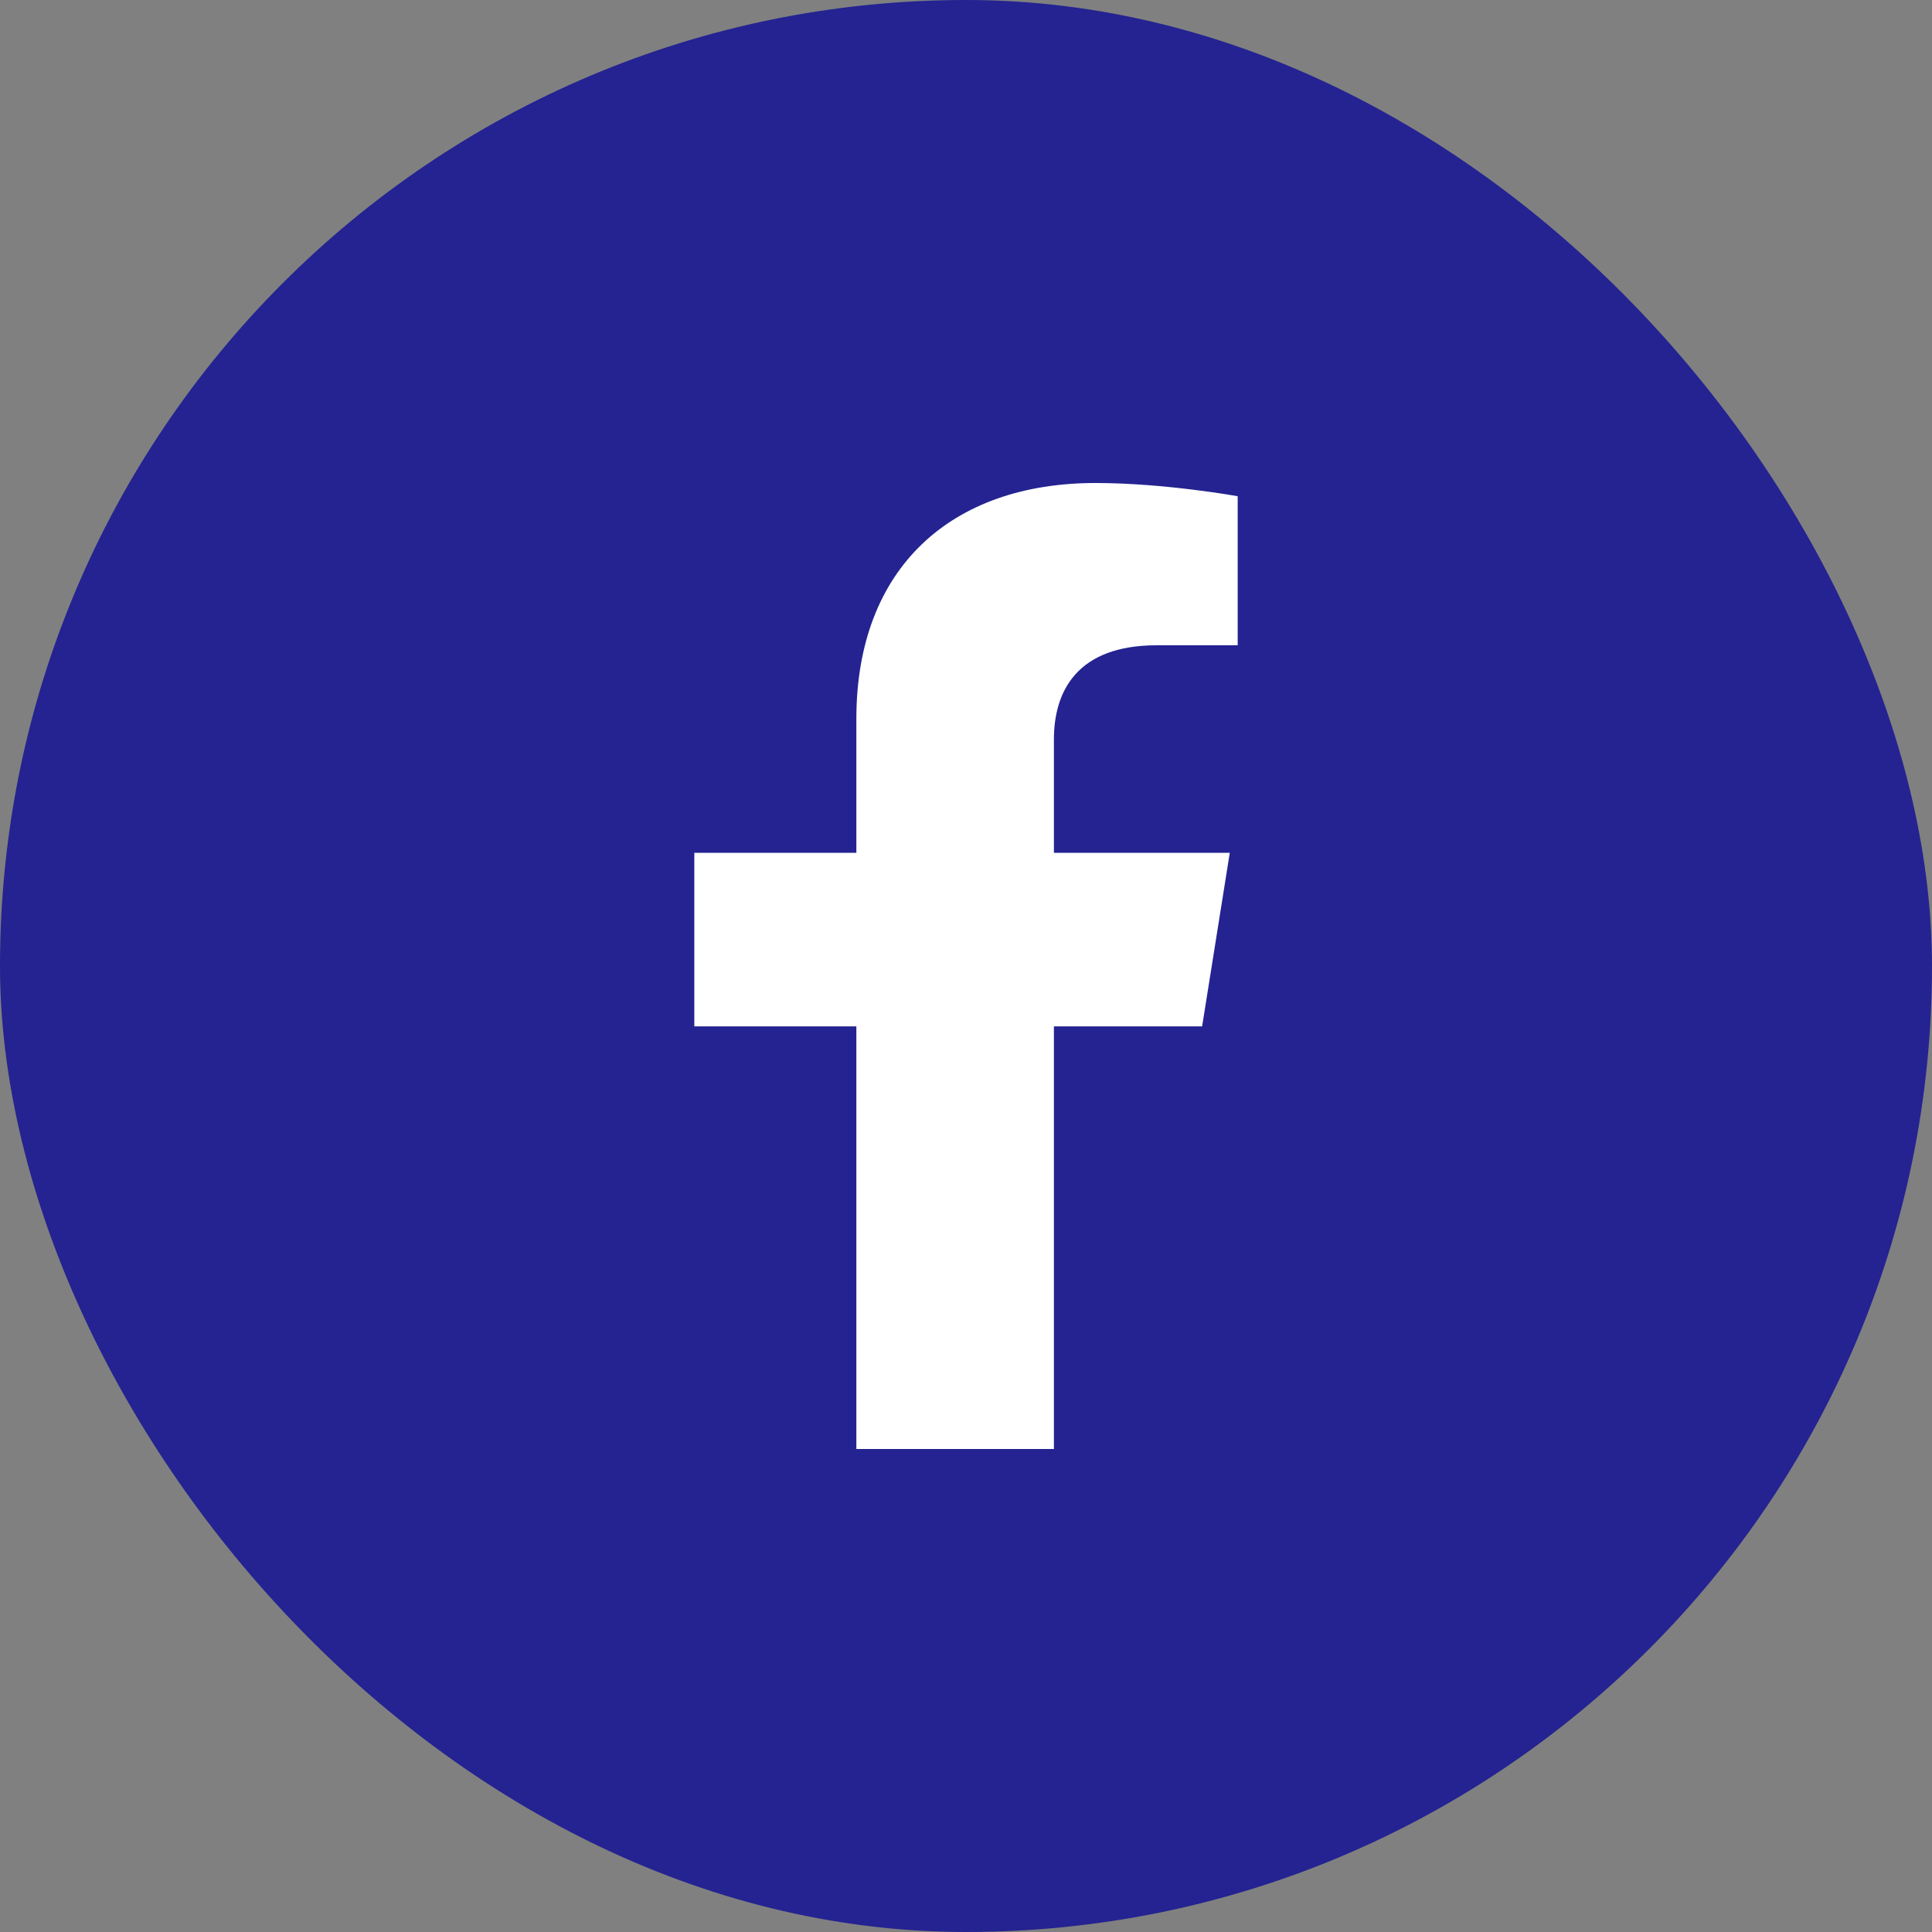
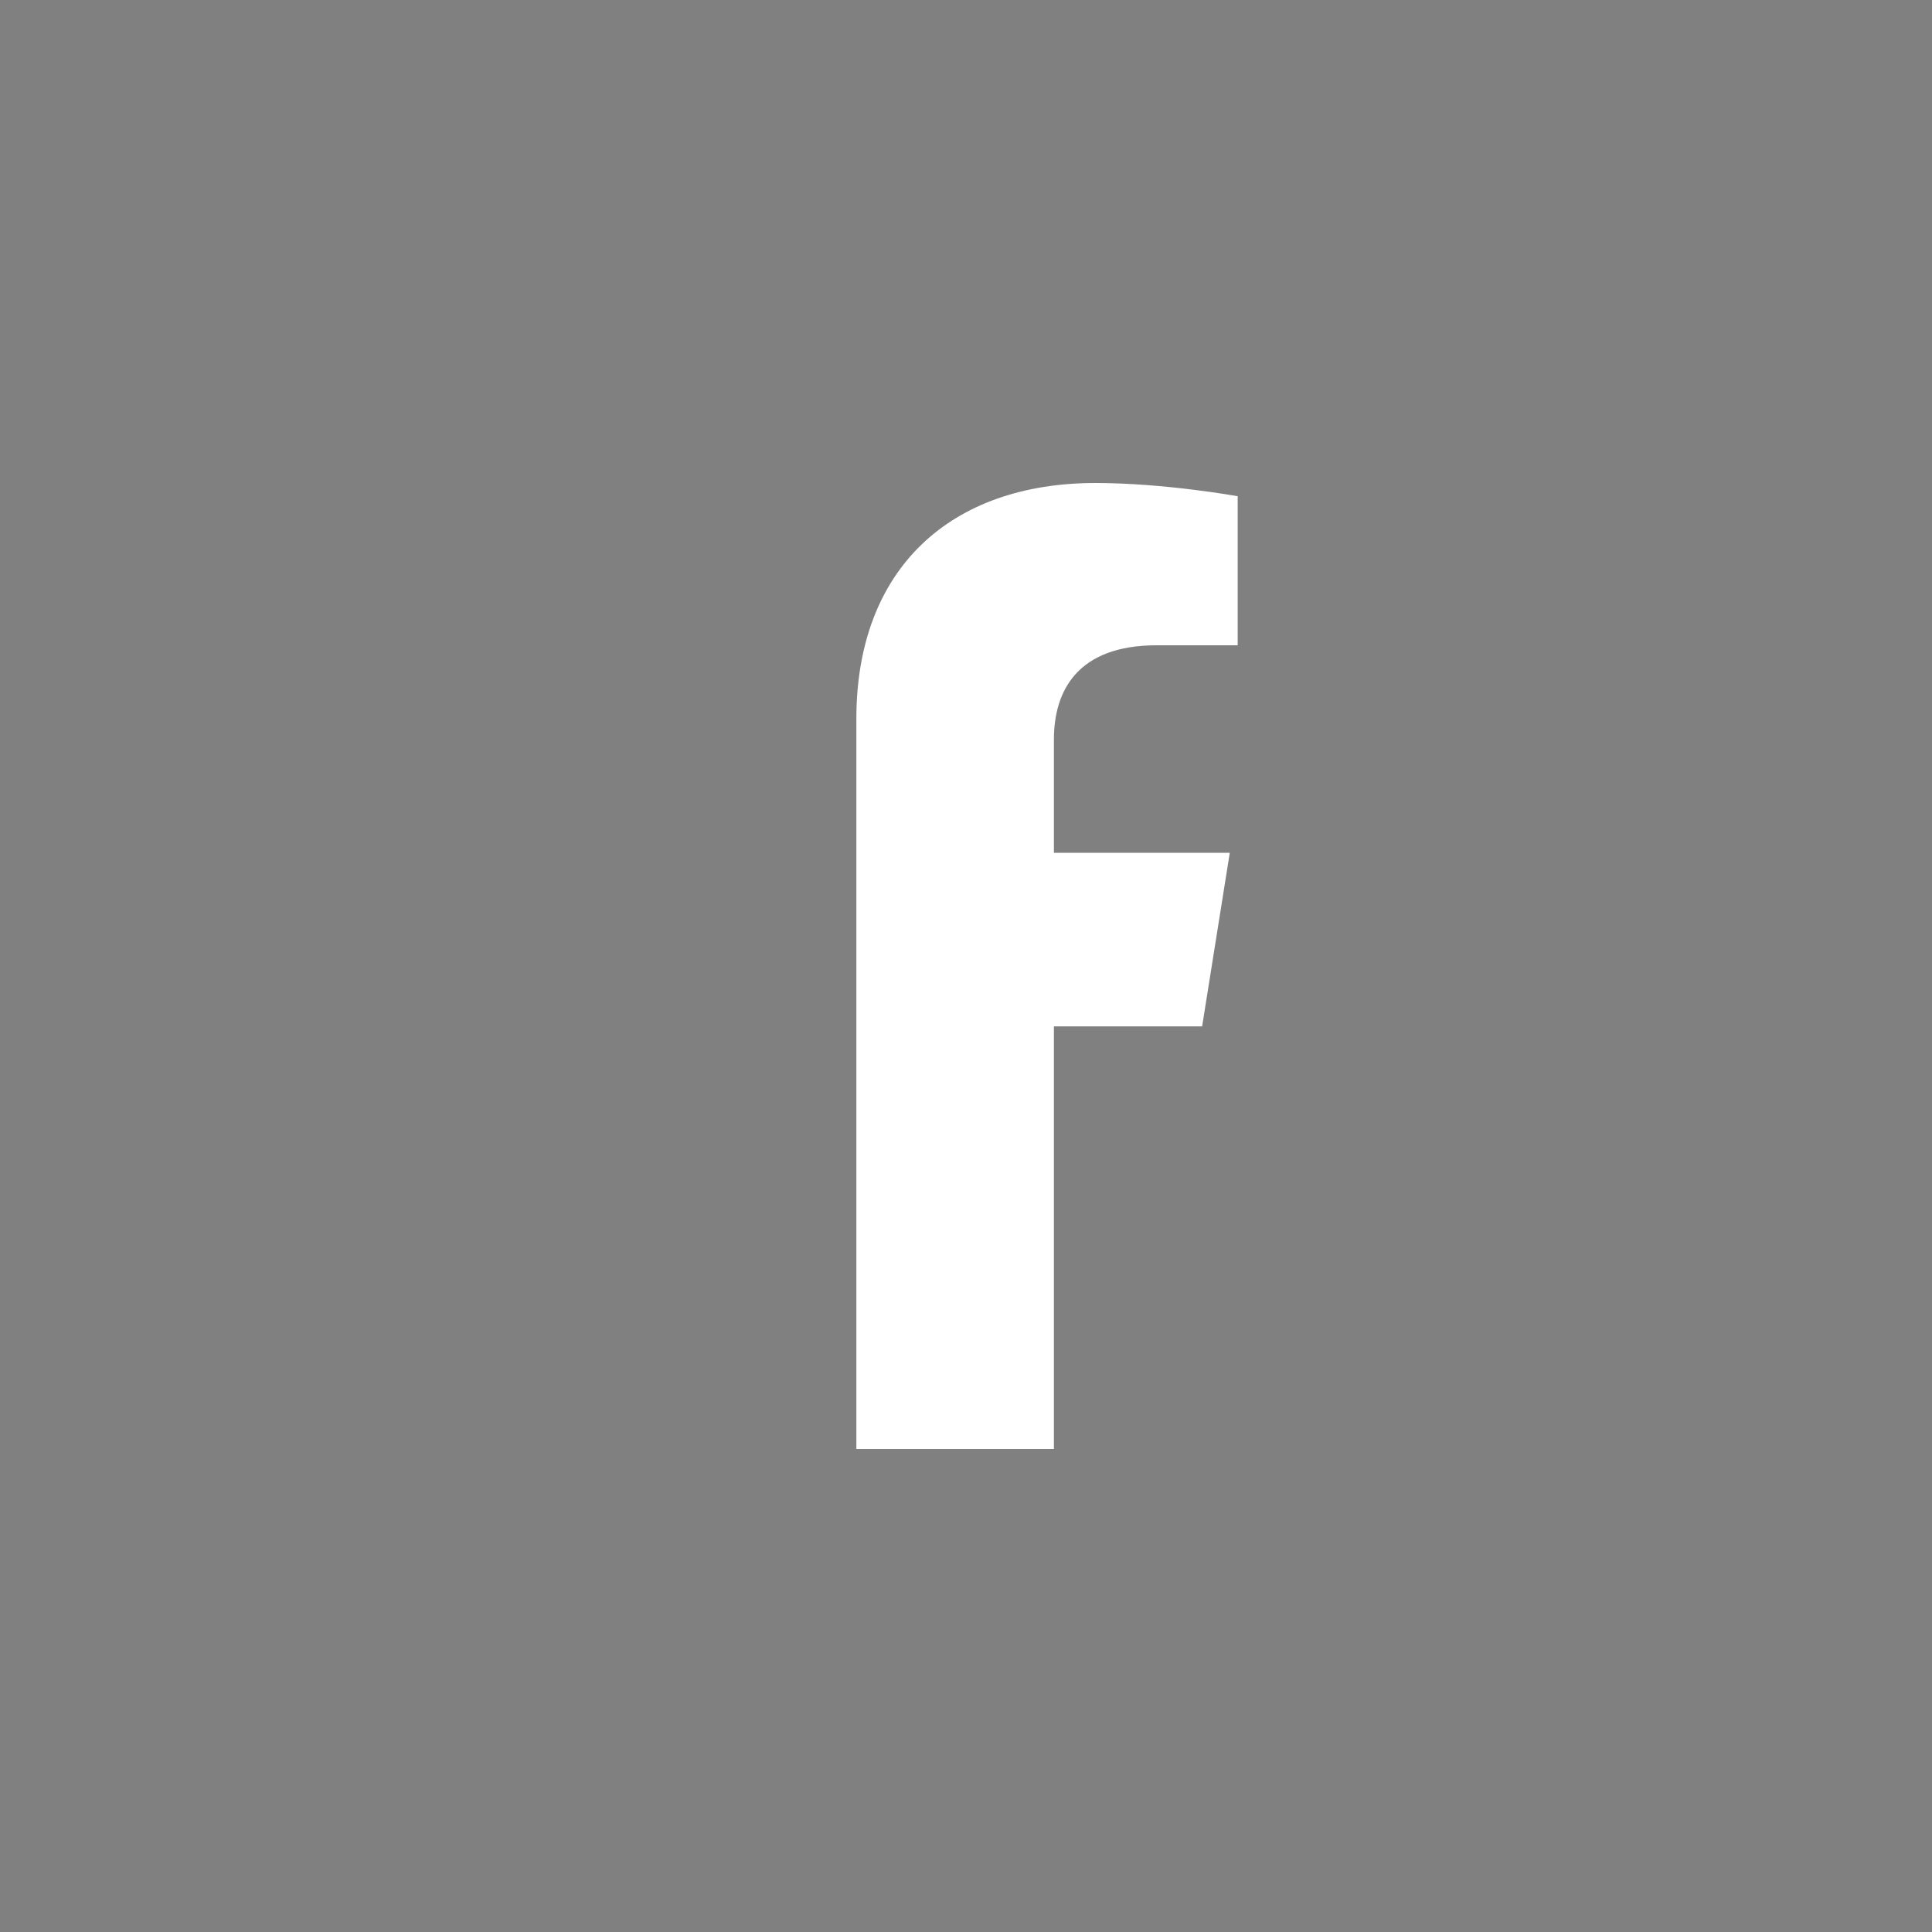
<svg xmlns="http://www.w3.org/2000/svg" width="32" height="32" viewBox="0 0 32 32" fill="none">
  <rect x="0" y="0" width="32" height="32" fill="#808080" stroke="none" />
-   <rect width="32" height="32" rx="16" fill="#242391" />
-   <path d="M19.911 17H17.456V24H14.184V17H11.5V14.125H14.184V11.906C14.184 9.406 15.755 8 18.144 8C19.289 8 20.5 8.219 20.5 8.219V10.688H19.158C17.849 10.688 17.456 11.438 17.456 12.25V14.125H20.369L19.911 17Z" fill="white" />
+   <path d="M19.911 17H17.456V24H14.184V17H11.5H14.184V11.906C14.184 9.406 15.755 8 18.144 8C19.289 8 20.5 8.219 20.5 8.219V10.688H19.158C17.849 10.688 17.456 11.438 17.456 12.25V14.125H20.369L19.911 17Z" fill="white" />
</svg>